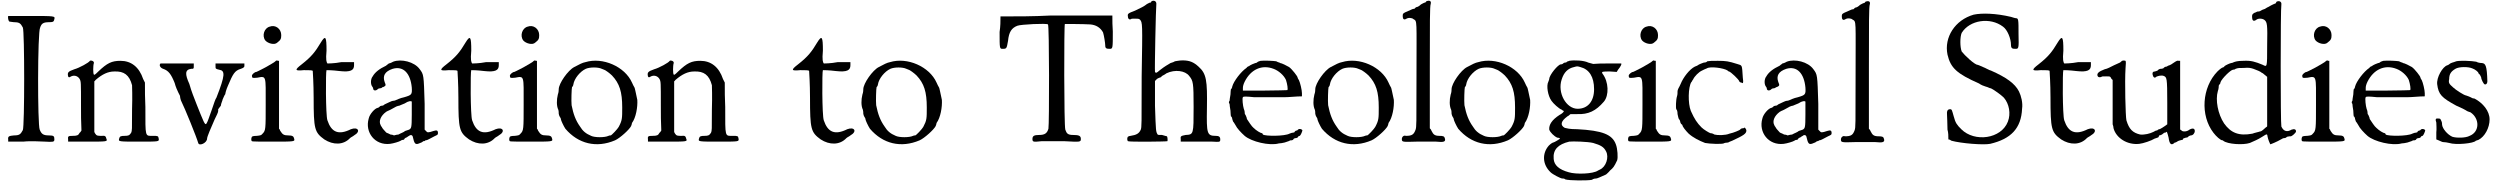
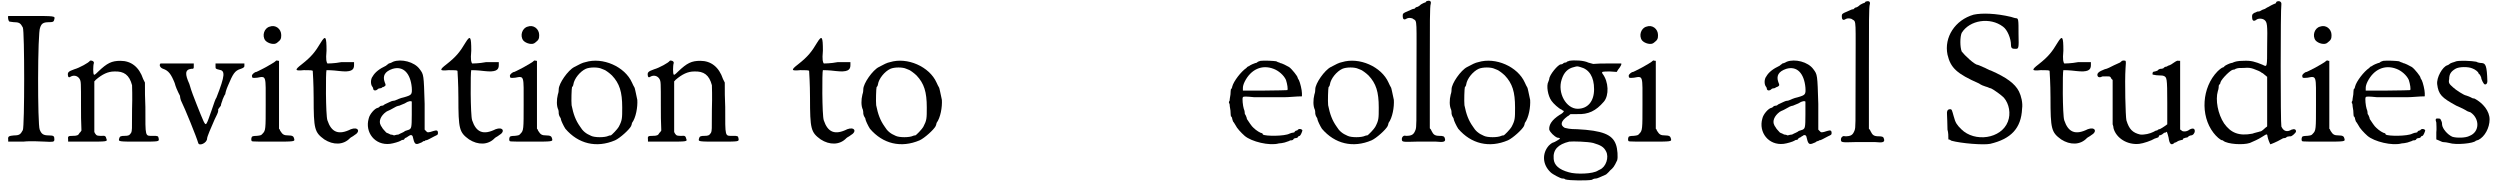
<svg xmlns="http://www.w3.org/2000/svg" xmlns:xlink="http://www.w3.org/1999/xlink" width="559px" height="41px" viewBox="0 0 5598 413" version="1.1">
  <defs>
    <path id="gl4867" d="M 2 2 C 1 4 2 12 4 14 C 4 15 9 15 15 16 C 28 16 30 19 35 28 C 39 36 39 251 35 259 C 30 268 28 271 15 271 C 4 272 1 273 2 280 C 2 282 2 283 2 285 C 14 285 25 285 36 285 C 54 283 77 285 85 285 C 103 286 106 286 106 280 C 106 273 105 271 94 271 C 81 271 77 268 73 258 C 68 248 68 37 74 28 C 77 19 81 16 94 16 C 103 16 105 15 106 9 C 108 2 106 2 53 2 C 26 2 2 2 2 2 z" fill="black" />
    <path id="gl4870" d="M 51 2 C 49 6 27 18 16 21 C 2 26 0 28 2 37 C 3 39 4 40 7 38 C 15 33 24 36 28 43 C 31 49 31 49 31 104 C 31 122 31 140 32 159 C 31 160 30 163 28 164 C 25 170 22 171 12 171 C 2 171 1 172 2 180 C 2 182 2 183 2 184 C 16 184 31 184 44 184 C 91 184 91 184 88 177 C 87 172 85 170 78 171 C 69 171 66 171 63 166 C 62 164 61 163 61 162 C 61 142 61 124 61 105 C 61 86 61 67 61 48 C 62 48 63 46 64 45 C 79 32 92 26 106 26 C 128 25 140 34 146 57 C 146 61 147 81 146 111 C 146 159 146 159 144 164 C 140 170 138 171 129 171 C 121 171 118 172 117 177 C 115 184 115 184 162 184 C 208 184 207 184 206 177 C 205 171 204 171 193 171 C 175 171 176 175 176 106 C 175 88 175 69 175 51 C 174 49 172 45 171 43 C 162 16 144 2 120 2 C 100 2 90 7 70 26 C 62 34 61 34 60 33 C 58 31 58 13 60 7 C 61 3 54 0 51 2 z" fill="black" />
    <path id="gl4871" d="M 4 2 C 0 6 4 12 10 14 C 22 18 28 26 36 46 C 38 54 42 63 44 67 C 46 71 48 75 48 75 C 48 75 48 79 50 85 C 59 103 85 167 89 181 C 91 189 109 181 109 171 C 109 167 118 146 126 128 C 130 120 134 112 134 109 C 134 107 134 107 134 105 C 136 103 138 99 140 97 C 140 93 144 85 144 83 C 146 79 148 73 150 71 C 150 69 152 61 156 52 C 167 26 171 18 185 14 C 191 12 193 10 193 8 C 193 6 193 4 193 2 C 183 2 171 2 160 2 C 148 2 138 2 128 2 C 128 4 128 6 128 8 C 128 14 128 14 136 16 C 150 18 150 28 130 79 C 128 81 124 93 120 105 C 107 142 107 144 101 132 C 97 124 73 63 73 61 C 73 61 71 54 69 48 C 59 26 59 16 73 14 C 79 14 79 14 79 8 C 79 6 79 4 79 2 C 67 2 54 2 42 2 C 22 2 4 2 4 2 z" fill="black" />
    <path id="gl4874" d="M 43 7 C 31 10 25 27 33 38 C 39 45 54 49 60 43 C 68 37 69 34 69 26 C 69 12 56 2 43 7 M 57 84 C 56 86 42 94 33 99 C 19 106 14 109 13 109 C 9 109 3 115 3 117 C 3 123 4 123 15 122 C 36 118 34 117 34 182 C 34 238 34 241 27 248 C 24 252 22 252 14 253 C 7 253 4 254 3 255 C 1 258 1 264 3 265 C 3 266 25 266 50 266 C 100 266 100 266 98 259 C 97 254 94 252 85 252 C 75 252 72 250 67 242 C 66 241 66 238 64 237 C 64 212 64 186 64 160 C 64 135 64 109 64 84 C 63 84 62 84 61 84 C 60 82 57 84 57 84 z" fill="black" />
-     <path id="gl4875" d="M 60 13 C 48 33 40 44 17 62 C 0 75 2 77 22 75 C 35 75 42 75 42 77 C 42 77 44 106 44 137 C 44 208 46 215 68 231 C 88 244 111 244 126 228 C 128 226 133 224 135 222 C 151 213 144 202 128 208 C 100 222 84 215 75 188 C 71 177 71 77 73 75 C 75 75 86 75 102 77 C 128 80 135 75 135 64 C 135 62 135 60 135 57 C 126 57 117 57 106 57 C 91 60 75 60 75 60 C 73 57 71 53 73 31 C 73 0 71 -5 60 13 z" fill="black" />
    <path id="gl4876" d="M 61 4 C 56 7 52 8 51 8 C 51 9 48 10 45 13 C 30 20 20 28 15 37 C 10 43 10 55 14 60 C 15 61 16 63 16 64 C 16 69 21 70 25 67 C 26 66 28 64 31 64 C 33 64 36 63 36 62 C 36 62 37 61 39 61 C 45 58 45 57 42 50 C 37 36 42 26 60 20 C 84 13 100 30 103 62 C 104 78 103 79 86 84 C 76 86 69 90 66 91 C 64 92 62 92 61 92 C 58 92 49 97 42 100 C 40 102 38 103 37 103 C 36 103 34 103 32 104 C 31 105 28 108 26 108 C 20 109 8 122 6 132 C -3 163 20 193 54 189 C 62 188 75 184 78 182 C 79 181 81 180 84 180 C 85 180 87 178 87 177 C 87 177 88 176 90 175 C 92 175 94 172 97 171 C 100 168 104 169 105 172 C 109 190 111 192 122 187 C 126 186 129 183 129 183 C 130 183 132 183 133 182 C 133 181 134 181 135 181 C 138 181 144 177 154 172 C 160 169 162 169 162 165 C 162 158 159 158 152 160 C 140 164 138 164 135 160 C 134 159 133 158 132 157 C 132 138 132 118 132 99 C 130 33 130 33 121 21 C 109 4 79 -3 61 4 M 103 94 C 103 94 103 109 103 123 C 103 153 102 154 97 157 C 96 157 92 159 88 160 C 85 163 78 165 73 168 C 70 168 67 169 63 170 C 61 169 58 168 55 168 C 50 165 45 164 45 163 C 42 160 36 153 36 152 C 36 151 34 150 33 147 C 28 138 33 126 45 117 C 48 115 51 114 51 114 C 52 114 55 112 68 105 C 70 104 74 103 75 103 C 76 103 81 100 87 98 C 96 92 102 92 103 94 z" fill="black" />
    <path id="gl4875" d="M 60 13 C 48 33 40 44 17 62 C 0 75 2 77 22 75 C 35 75 42 75 42 77 C 42 77 44 106 44 137 C 44 208 46 215 68 231 C 88 244 111 244 126 228 C 128 226 133 224 135 222 C 151 213 144 202 128 208 C 100 222 84 215 75 188 C 71 177 71 77 73 75 C 75 75 86 75 102 77 C 128 80 135 75 135 64 C 135 62 135 60 135 57 C 126 57 117 57 106 57 C 91 60 75 60 75 60 C 73 57 71 53 73 31 C 73 0 71 -5 60 13 z" fill="black" />
    <path id="gl4874" d="M 43 7 C 31 10 25 27 33 38 C 39 45 54 49 60 43 C 68 37 69 34 69 26 C 69 12 56 2 43 7 M 57 84 C 56 86 42 94 33 99 C 19 106 14 109 13 109 C 9 109 3 115 3 117 C 3 123 4 123 15 122 C 36 118 34 117 34 182 C 34 238 34 241 27 248 C 24 252 22 252 14 253 C 7 253 4 254 3 255 C 1 258 1 264 3 265 C 3 266 25 266 50 266 C 100 266 100 266 98 259 C 97 254 94 252 85 252 C 75 252 72 250 67 242 C 66 241 66 238 64 237 C 64 212 64 186 64 160 C 64 135 64 109 64 84 C 63 84 62 84 61 84 C 60 82 57 84 57 84 z" fill="black" />
    <path id="gl4877" d="M 67 5 C 61 6 53 10 42 16 C 28 23 7 53 7 66 C 7 67 7 73 5 78 C 2 90 2 104 6 112 C 7 115 7 119 7 121 C 7 122 8 126 10 129 C 11 130 12 132 12 134 C 12 136 18 149 22 155 C 51 189 92 199 134 181 C 145 176 166 157 170 149 C 171 146 172 144 172 142 C 181 130 185 106 184 90 C 181 78 179 63 177 61 C 176 60 174 55 172 51 C 156 15 106 -7 67 5 M 104 20 C 106 21 109 22 109 22 C 111 22 122 30 127 35 C 144 53 150 72 150 107 C 150 132 150 136 142 151 C 140 155 126 170 124 170 C 122 170 121 170 119 171 C 111 175 88 175 80 171 C 68 166 61 160 55 150 C 45 136 40 122 36 102 C 35 93 36 63 37 61 C 38 61 40 57 40 55 C 42 42 55 26 68 20 C 77 16 96 16 104 20 z" fill="black" />
    <path id="gl4870" d="M 51 2 C 49 6 27 18 16 21 C 2 26 0 28 2 37 C 3 39 4 40 7 38 C 15 33 24 36 28 43 C 31 49 31 49 31 104 C 31 122 31 140 32 159 C 31 160 30 163 28 164 C 25 170 22 171 12 171 C 2 171 1 172 2 180 C 2 182 2 183 2 184 C 16 184 31 184 44 184 C 91 184 91 184 88 177 C 87 172 85 170 78 171 C 69 171 66 171 63 166 C 62 164 61 163 61 162 C 61 142 61 124 61 105 C 61 86 61 67 61 48 C 62 48 63 46 64 45 C 79 32 92 26 106 26 C 128 25 140 34 146 57 C 146 61 147 81 146 111 C 146 159 146 159 144 164 C 140 170 138 171 129 171 C 121 171 118 172 117 177 C 115 184 115 184 162 184 C 208 184 207 184 206 177 C 205 171 204 171 193 171 C 175 171 176 175 176 106 C 175 88 175 69 175 51 C 174 49 172 45 171 43 C 162 16 144 2 120 2 C 100 2 90 7 70 26 C 62 34 61 34 60 33 C 58 31 58 13 60 7 C 61 3 54 0 51 2 z" fill="black" />
    <path id="gl4875" d="M 60 13 C 48 33 40 44 17 62 C 0 75 2 77 22 75 C 35 75 42 75 42 77 C 42 77 44 106 44 137 C 44 208 46 215 68 231 C 88 244 111 244 126 228 C 128 226 133 224 135 222 C 151 213 144 202 128 208 C 100 222 84 215 75 188 C 71 177 71 77 73 75 C 75 75 86 75 102 77 C 128 80 135 75 135 64 C 135 62 135 60 135 57 C 126 57 117 57 106 57 C 91 60 75 60 75 60 C 73 57 71 53 73 31 C 73 0 71 -5 60 13 z" fill="black" />
    <path id="gl4877" d="M 67 5 C 61 6 53 10 42 16 C 28 23 7 53 7 66 C 7 67 7 73 5 78 C 2 90 2 104 6 112 C 7 115 7 119 7 121 C 7 122 8 126 10 129 C 11 130 12 132 12 134 C 12 136 18 149 22 155 C 51 189 92 199 134 181 C 145 176 166 157 170 149 C 171 146 172 144 172 142 C 181 130 185 106 184 90 C 181 78 179 63 177 61 C 176 60 174 55 172 51 C 156 15 106 -7 67 5 M 104 20 C 106 21 109 22 109 22 C 111 22 122 30 127 35 C 144 53 150 72 150 107 C 150 132 150 136 142 151 C 140 155 126 170 124 170 C 122 170 121 170 119 171 C 111 175 88 175 80 171 C 68 166 61 160 55 150 C 45 136 40 122 36 102 C 35 93 36 63 37 61 C 38 61 40 57 40 55 C 42 42 55 26 68 20 C 77 16 96 16 104 20 z" fill="black" />
-     <path id="gl4880" d="M 116 2 C 78 4 42 4 4 4 C 4 15 4 26 2 39 C 2 77 2 77 9 77 C 18 77 18 76 21 59 C 23 39 29 30 42 25 C 49 22 108 19 111 22 C 114 23 114 247 112 257 C 109 267 104 271 91 271 C 80 271 76 273 76 280 C 76 287 78 287 97 285 C 106 285 129 285 147 285 C 184 287 185 287 185 280 C 185 273 181 271 168 271 C 156 271 153 268 150 259 C 147 249 147 23 149 21 C 152 21 190 21 206 22 C 219 23 229 29 235 40 C 237 46 240 64 240 70 C 240 76 243 77 250 77 C 257 77 257 76 257 38 C 256 26 256 14 256 2 C 251 2 247 2 243 2 C 235 2 178 2 116 2 z" fill="black" />
-     <path id="gl4883" d="M 56 3 C 55 6 54 6 52 6 C 51 6 49 8 46 9 C 40 14 32 18 19 24 C 3 30 2 31 3 37 C 3 43 7 45 10 43 C 10 42 15 42 19 42 C 26 42 27 42 30 44 C 36 51 36 51 34 172 C 34 283 34 286 32 292 C 28 301 22 304 9 306 C 7 306 4 307 3 308 C 1 310 1 316 3 318 C 6 320 91 319 92 318 C 93 316 92 308 91 307 C 91 307 86 306 80 304 C 75 304 70 304 70 303 C 66 296 66 298 64 238 C 64 219 64 200 64 182 C 66 181 67 180 68 178 C 70 177 73 175 74 175 C 75 175 78 174 79 172 C 79 171 85 169 90 165 C 109 156 132 159 141 171 C 150 182 151 186 151 241 C 151 303 151 303 133 304 C 122 306 121 307 122 314 C 122 316 122 318 122 319 C 132 319 140 319 150 319 C 165 319 184 319 193 319 C 210 320 211 320 211 314 C 211 308 208 306 201 306 C 181 306 180 301 181 244 C 182 181 180 166 162 150 C 151 140 142 136 126 136 C 118 136 111 138 109 138 C 108 139 103 141 99 142 C 91 147 88 148 75 158 C 67 165 66 165 64 162 C 63 158 66 15 67 10 C 68 2 61 0 56 3 z" fill="black" />
    <path id="gl5120" d="M 76 2 C 75 2 73 3 70 4 C 68 6 66 7 64 7 C 63 7 51 12 50 14 C 49 14 46 15 44 18 C 32 26 15 48 12 60 C 12 62 10 66 9 66 C 9 67 8 72 8 78 C 7 84 6 90 6 92 C 4 94 4 97 6 99 C 6 102 7 108 8 114 C 8 121 9 126 9 127 C 10 127 12 130 12 133 C 13 136 14 140 15 140 C 16 141 18 145 20 148 C 22 153 32 164 40 171 C 55 184 96 194 117 188 C 120 188 126 187 130 186 C 135 184 140 183 141 182 C 142 181 145 181 146 181 C 147 181 150 180 150 178 C 151 177 153 176 156 176 C 157 176 159 175 160 174 C 160 172 163 171 164 171 C 166 170 169 163 170 159 C 170 156 163 154 160 157 C 159 159 157 159 157 159 C 156 159 153 160 152 163 C 150 164 147 164 147 164 C 146 164 144 165 141 166 C 130 172 87 172 81 168 C 81 166 79 165 79 165 C 76 165 66 159 60 153 C 56 150 49 139 45 133 C 45 130 43 127 42 124 C 40 122 40 120 40 117 C 40 116 39 112 38 110 C 36 104 34 86 36 84 C 37 82 42 82 62 84 C 78 84 99 84 128 84 C 141 84 156 82 169 82 C 169 80 169 78 169 75 C 169 68 165 51 162 45 C 160 43 159 39 159 39 C 159 37 147 21 140 16 C 135 13 123 7 120 7 C 120 6 116 6 111 3 C 105 2 84 1 76 2 M 105 20 C 116 24 128 34 133 45 C 136 54 138 67 136 68 C 135 68 112 69 85 69 C 69 69 52 69 36 69 C 36 67 36 66 36 63 C 36 60 37 55 40 49 C 54 21 79 10 105 20 z" fill="black" />
    <path id="gl4877" d="M 67 5 C 61 6 53 10 42 16 C 28 23 7 53 7 66 C 7 67 7 73 5 78 C 2 90 2 104 6 112 C 7 115 7 119 7 121 C 7 122 8 126 10 129 C 11 130 12 132 12 134 C 12 136 18 149 22 155 C 51 189 92 199 134 181 C 145 176 166 157 170 149 C 171 146 172 144 172 142 C 181 130 185 106 184 90 C 181 78 179 63 177 61 C 176 60 174 55 172 51 C 156 15 106 -7 67 5 M 104 20 C 106 21 109 22 109 22 C 111 22 122 30 127 35 C 144 53 150 72 150 107 C 150 132 150 136 142 151 C 140 155 126 170 124 170 C 122 170 121 170 119 171 C 111 175 88 175 80 171 C 68 166 61 160 55 150 C 45 136 40 122 36 102 C 35 93 36 63 37 61 C 38 61 40 57 40 55 C 42 42 55 26 68 20 C 77 16 96 16 104 20 z" fill="black" />
    <path id="gl5121" d="M 56 3 C 55 6 52 6 52 6 C 51 6 48 8 44 10 C 40 14 36 16 34 16 C 33 16 31 18 30 19 C 30 20 28 20 27 20 C 25 20 18 24 8 28 C 3 31 3 31 3 37 C 3 43 6 45 10 43 C 15 39 24 40 27 43 C 36 48 34 43 34 170 C 34 284 34 285 32 292 C 28 303 24 306 10 306 C 6 304 1 308 1 313 C 1 320 2 320 34 319 C 50 319 69 319 78 319 C 96 321 100 319 98 312 C 97 307 94 306 86 306 C 75 306 72 303 68 295 C 67 292 66 291 64 289 C 64 243 64 198 64 152 C 64 52 64 14 66 9 C 68 2 63 0 56 3 z" fill="black" />
    <path id="gl4877" d="M 67 5 C 61 6 53 10 42 16 C 28 23 7 53 7 66 C 7 67 7 73 5 78 C 2 90 2 104 6 112 C 7 115 7 119 7 121 C 7 122 8 126 10 129 C 11 130 12 132 12 134 C 12 136 18 149 22 155 C 51 189 92 199 134 181 C 145 176 166 157 170 149 C 171 146 172 144 172 142 C 181 130 185 106 184 90 C 181 78 179 63 177 61 C 176 60 174 55 172 51 C 156 15 106 -7 67 5 M 104 20 C 106 21 109 22 109 22 C 111 22 122 30 127 35 C 144 53 150 72 150 107 C 150 132 150 136 142 151 C 140 155 126 170 124 170 C 122 170 121 170 119 171 C 111 175 88 175 80 171 C 68 166 61 160 55 150 C 45 136 40 122 36 102 C 35 93 36 63 37 61 C 38 61 40 57 40 55 C 42 42 55 26 68 20 C 77 16 96 16 104 20 z" fill="black" />
    <path id="gl5122" d="M 61 2 C 60 3 57 3 56 4 C 55 6 52 6 51 6 C 50 6 48 7 46 9 C 44 10 43 10 42 10 C 36 10 16 34 16 43 C 16 44 15 46 14 49 C 9 58 13 81 21 92 C 25 98 38 110 44 112 C 46 114 49 115 49 115 C 49 117 45 121 39 124 C 22 135 15 146 16 157 C 18 163 27 172 34 175 C 37 175 40 176 40 177 C 42 177 27 186 25 186 C 24 186 20 188 15 193 C 0 210 0 235 19 253 C 24 258 42 267 45 267 C 48 267 50 267 52 269 C 61 272 103 272 112 270 C 116 267 121 267 122 267 C 124 267 133 263 144 258 C 145 257 150 253 153 249 C 160 243 162 241 169 226 C 171 220 170 200 166 190 C 158 168 136 159 79 156 C 61 156 56 154 51 153 C 40 147 42 138 57 127 C 60 126 62 123 64 122 C 69 122 74 122 79 122 C 104 123 121 115 139 94 C 151 80 150 49 136 31 C 133 26 136 26 153 26 C 158 26 163 27 168 27 C 169 25 170 24 171 22 C 176 16 180 9 178 8 C 177 8 163 8 146 8 C 135 8 126 8 115 9 C 111 8 108 7 104 6 C 94 1 73 0 61 2 M 86 16 C 106 21 117 38 117 66 C 117 93 103 110 80 110 C 54 110 34 74 44 44 C 49 28 58 19 72 16 C 79 14 79 14 86 16 M 115 187 C 132 192 139 196 144 206 C 151 219 144 241 130 247 C 128 248 126 249 126 249 C 115 257 76 258 60 253 C 38 247 27 237 26 223 C 24 202 36 190 61 184 C 69 183 103 184 115 187 z" fill="black" />
-     <path id="gl4874" d="M 43 7 C 31 10 25 27 33 38 C 39 45 54 49 60 43 C 68 37 69 34 69 26 C 69 12 56 2 43 7 M 57 84 C 56 86 42 94 33 99 C 19 106 14 109 13 109 C 9 109 3 115 3 117 C 3 123 4 123 15 122 C 36 118 34 117 34 182 C 34 238 34 241 27 248 C 24 252 22 252 14 253 C 7 253 4 254 3 255 C 1 258 1 264 3 265 C 3 266 25 266 50 266 C 100 266 100 266 98 259 C 97 254 94 252 85 252 C 75 252 72 250 67 242 C 66 241 66 238 64 237 C 64 212 64 186 64 160 C 64 135 64 109 64 84 C 63 84 62 84 61 84 C 60 82 57 84 57 84 z" fill="black" />
-     <path id="gl5123" d="M 74 3 C 72 6 67 6 66 6 C 64 7 56 9 51 13 C 51 13 48 14 46 15 C 34 21 20 39 14 54 C 13 57 10 62 9 64 C 8 66 7 69 7 70 C 7 73 7 78 6 81 C 3 90 3 109 4 111 C 6 112 7 117 7 122 C 8 126 9 132 10 133 C 12 135 13 138 13 139 C 13 139 13 141 15 144 C 16 145 18 146 18 147 C 18 150 25 159 32 166 C 42 175 56 182 69 187 C 79 189 106 190 111 188 C 112 187 117 186 121 186 C 124 184 128 183 130 182 C 156 170 162 166 162 159 C 162 157 160 154 159 153 C 158 152 158 152 158 152 C 158 153 156 154 153 154 C 151 154 148 156 148 157 C 147 158 134 164 124 166 C 115 170 97 170 90 168 C 87 166 84 165 81 165 C 78 164 66 157 61 152 C 51 142 45 133 37 115 C 30 98 31 61 38 50 C 39 50 40 46 42 44 C 45 37 55 27 62 24 C 66 22 70 20 73 19 C 80 14 111 18 120 24 C 120 25 122 26 123 26 C 127 27 145 44 146 48 C 146 49 148 51 151 51 C 154 54 156 52 154 40 C 152 9 153 13 141 9 C 122 3 116 2 98 2 C 84 2 80 2 74 3 z" fill="black" />
    <path id="gl4876" d="M 61 4 C 56 7 52 8 51 8 C 51 9 48 10 45 13 C 30 20 20 28 15 37 C 10 43 10 55 14 60 C 15 61 16 63 16 64 C 16 69 21 70 25 67 C 26 66 28 64 31 64 C 33 64 36 63 36 62 C 36 62 37 61 39 61 C 45 58 45 57 42 50 C 37 36 42 26 60 20 C 84 13 100 30 103 62 C 104 78 103 79 86 84 C 76 86 69 90 66 91 C 64 92 62 92 61 92 C 58 92 49 97 42 100 C 40 102 38 103 37 103 C 36 103 34 103 32 104 C 31 105 28 108 26 108 C 20 109 8 122 6 132 C -3 163 20 193 54 189 C 62 188 75 184 78 182 C 79 181 81 180 84 180 C 85 180 87 178 87 177 C 87 177 88 176 90 175 C 92 175 94 172 97 171 C 100 168 104 169 105 172 C 109 190 111 192 122 187 C 126 186 129 183 129 183 C 130 183 132 183 133 182 C 133 181 134 181 135 181 C 138 181 144 177 154 172 C 160 169 162 169 162 165 C 162 158 159 158 152 160 C 140 164 138 164 135 160 C 134 159 133 158 132 157 C 132 138 132 118 132 99 C 130 33 130 33 121 21 C 109 4 79 -3 61 4 M 103 94 C 103 94 103 109 103 123 C 103 153 102 154 97 157 C 96 157 92 159 88 160 C 85 163 78 165 73 168 C 70 168 67 169 63 170 C 61 169 58 168 55 168 C 50 165 45 164 45 163 C 42 160 36 153 36 152 C 36 151 34 150 33 147 C 28 138 33 126 45 117 C 48 115 51 114 51 114 C 52 114 55 112 68 105 C 70 104 74 103 75 103 C 76 103 81 100 87 98 C 96 92 102 92 103 94 z" fill="black" />
    <path id="gl5121" d="M 56 3 C 55 6 52 6 52 6 C 51 6 48 8 44 10 C 40 14 36 16 34 16 C 33 16 31 18 30 19 C 30 20 28 20 27 20 C 25 20 18 24 8 28 C 3 31 3 31 3 37 C 3 43 6 45 10 43 C 15 39 24 40 27 43 C 36 48 34 43 34 170 C 34 284 34 285 32 292 C 28 303 24 306 10 306 C 6 304 1 308 1 313 C 1 320 2 320 34 319 C 50 319 69 319 78 319 C 96 321 100 319 98 312 C 97 307 94 306 86 306 C 75 306 72 303 68 295 C 67 292 66 291 64 289 C 64 243 64 198 64 152 C 64 52 64 14 66 9 C 68 2 63 0 56 3 z" fill="black" />
    <path id="gl5124" d="M 65 4 C 23 16 -2 55 6 94 C 13 124 27 137 77 159 C 81 162 88 165 92 166 C 97 167 101 170 104 170 C 112 174 127 185 133 191 C 145 205 149 227 142 245 C 127 284 67 292 37 262 C 27 252 24 248 20 233 C 16 219 16 217 12 217 C 6 217 4 221 5 231 C 5 235 6 249 6 263 C 8 270 8 277 8 285 C 11 285 13 287 15 288 C 37 294 87 298 102 295 C 149 284 172 260 174 216 C 176 203 172 187 167 177 C 158 159 138 145 104 130 C 99 129 92 124 86 122 C 80 119 74 117 74 117 C 67 117 44 95 38 87 C 34 77 34 54 38 45 C 56 16 102 9 131 31 C 141 38 149 58 149 72 C 149 80 152 81 159 81 C 166 81 167 81 166 48 C 166 15 166 12 160 12 C 159 12 155 11 149 9 C 115 1 84 0 65 4 z" fill="black" />
    <path id="gl4875" d="M 60 13 C 48 33 40 44 17 62 C 0 75 2 77 22 75 C 35 75 42 75 42 77 C 42 77 44 106 44 137 C 44 208 46 215 68 231 C 88 244 111 244 126 228 C 128 226 133 224 135 222 C 151 213 144 202 128 208 C 100 222 84 215 75 188 C 71 177 71 77 73 75 C 75 75 86 75 102 77 C 128 80 135 75 135 64 C 135 62 135 60 135 57 C 126 57 117 57 106 57 C 91 60 75 60 75 60 C 73 57 71 53 73 31 C 73 0 71 -5 60 13 z" fill="black" />
-     <path id="gl5127" d="M 57 3 C 56 4 54 6 51 7 C 49 8 44 10 40 12 C 32 16 25 20 19 21 C 6 26 1 30 3 36 C 4 39 8 40 12 38 C 13 37 15 37 22 37 C 31 37 31 37 33 40 C 34 43 36 44 37 45 C 37 61 37 76 37 92 C 37 123 37 141 37 145 C 38 147 39 152 39 154 C 45 176 70 192 97 189 C 106 188 124 182 132 177 C 133 177 135 176 138 175 C 139 175 141 174 141 172 C 141 171 142 170 142 170 C 144 170 146 169 148 168 C 151 166 153 164 153 164 C 153 164 156 164 157 163 C 159 160 160 163 163 175 C 165 190 169 193 176 187 C 176 186 178 186 178 186 C 180 186 183 183 186 182 C 189 181 193 180 194 180 C 195 180 196 178 196 177 C 196 177 199 176 202 175 C 205 175 207 174 208 172 C 210 171 212 170 213 170 C 218 170 222 165 222 160 C 222 154 217 153 210 157 C 204 162 195 162 192 159 C 192 158 190 157 189 157 C 189 130 189 105 189 79 C 189 54 189 27 189 2 C 188 2 187 2 186 2 C 183 1 181 2 175 6 C 171 9 166 12 165 12 C 164 12 162 13 160 14 C 160 15 159 15 158 15 C 157 15 153 16 151 19 C 148 20 146 20 145 20 C 144 20 140 21 138 24 C 135 25 133 26 132 26 C 128 26 126 28 127 33 C 128 39 132 42 135 38 C 139 36 147 34 152 36 C 159 39 160 40 160 96 C 160 112 160 128 160 145 C 157 147 156 148 153 150 C 148 153 144 156 142 156 C 141 156 139 157 138 158 C 138 159 136 159 135 159 C 135 159 132 160 129 162 C 121 166 109 169 99 168 C 82 164 74 156 68 136 C 66 128 64 48 66 19 C 67 9 67 3 66 2 C 64 1 58 1 57 3 z" fill="black" />
+     <path id="gl5127" d="M 57 3 C 56 4 54 6 51 7 C 49 8 44 10 40 12 C 32 16 25 20 19 21 C 6 26 1 30 3 36 C 4 39 8 40 12 38 C 13 37 15 37 22 37 C 31 37 31 37 33 40 C 34 43 36 44 37 45 C 37 61 37 76 37 92 C 37 123 37 141 37 145 C 38 147 39 152 39 154 C 45 176 70 192 97 189 C 106 188 124 182 132 177 C 133 177 135 176 138 175 C 139 175 141 174 141 172 C 141 171 142 170 142 170 C 144 170 146 169 148 168 C 151 166 153 164 153 164 C 153 164 156 164 157 163 C 159 160 160 163 163 175 C 165 190 169 193 176 187 C 176 186 178 186 178 186 C 180 186 183 183 186 182 C 189 181 193 180 194 180 C 195 180 196 178 196 177 C 196 177 199 176 202 175 C 205 175 207 174 208 172 C 210 171 212 170 213 170 C 218 170 222 165 222 160 C 222 154 217 153 210 157 C 204 162 195 162 192 159 C 192 158 190 157 189 157 C 189 130 189 105 189 79 C 189 54 189 27 189 2 C 188 2 187 2 186 2 C 183 1 181 2 175 6 C 171 9 166 12 165 12 C 164 12 162 13 160 14 C 160 15 159 15 158 15 C 157 15 153 16 151 19 C 148 20 146 20 145 20 C 144 20 140 21 138 24 C 135 25 133 26 132 26 C 128 26 126 28 127 33 C 139 36 147 34 152 36 C 159 39 160 40 160 96 C 160 112 160 128 160 145 C 157 147 156 148 153 150 C 148 153 144 156 142 156 C 141 156 139 157 138 158 C 138 159 136 159 135 159 C 135 159 132 160 129 162 C 121 166 109 169 99 168 C 82 164 74 156 68 136 C 66 128 64 48 66 19 C 67 9 67 3 66 2 C 64 1 58 1 57 3 z" fill="black" />
    <path id="gl5128" d="M 166 3 C 165 6 164 7 163 7 C 163 7 157 9 147 15 C 147 15 144 16 140 19 C 136 20 132 22 129 24 C 127 25 124 25 123 25 C 122 25 120 27 116 28 C 112 31 111 31 111 37 C 111 45 114 48 120 44 C 124 40 134 40 139 44 C 145 49 146 54 145 102 C 145 152 145 150 135 145 C 118 138 109 135 91 136 C 78 136 73 138 70 139 C 68 140 66 141 64 141 C 62 141 51 146 49 148 C 48 150 46 151 45 151 C 44 151 39 154 33 160 C -2 196 -6 259 24 298 C 30 306 40 315 44 315 C 44 315 46 315 46 316 C 56 324 91 326 106 321 C 117 316 123 314 134 307 C 145 300 145 300 146 307 C 147 313 151 322 152 324 C 153 324 166 319 178 312 C 181 310 183 310 184 310 C 186 310 188 309 190 307 C 194 306 196 306 198 306 C 201 306 210 298 210 295 C 210 290 206 289 200 291 C 190 297 182 295 177 284 C 175 277 175 18 177 9 C 178 2 171 0 166 3 M 114 154 C 122 157 130 160 133 163 C 134 163 138 166 140 168 C 142 170 144 171 145 172 C 145 190 145 210 145 228 C 145 246 145 265 145 283 C 145 284 144 285 142 286 C 139 289 132 295 130 295 C 130 295 128 295 126 296 C 123 297 117 298 112 300 C 81 306 63 298 48 277 C 34 256 28 224 34 204 C 36 199 36 193 36 192 C 36 192 37 189 38 189 C 39 188 40 186 40 184 C 43 176 62 157 68 156 C 69 156 72 156 74 154 C 80 152 81 152 93 152 C 103 151 108 152 114 154 z" fill="black" />
    <path id="gl4874" d="M 43 7 C 31 10 25 27 33 38 C 39 45 54 49 60 43 C 68 37 69 34 69 26 C 69 12 56 2 43 7 M 57 84 C 56 86 42 94 33 99 C 19 106 14 109 13 109 C 9 109 3 115 3 117 C 3 123 4 123 15 122 C 36 118 34 117 34 182 C 34 238 34 241 27 248 C 24 252 22 252 14 253 C 7 253 4 254 3 255 C 1 258 1 264 3 265 C 3 266 25 266 50 266 C 100 266 100 266 98 259 C 97 254 94 252 85 252 C 75 252 72 250 67 242 C 66 241 66 238 64 237 C 64 212 64 186 64 160 C 64 135 64 109 64 84 C 63 84 62 84 61 84 C 60 82 57 84 57 84 z" fill="black" />
    <path id="gl5120" d="M 76 2 C 75 2 73 3 70 4 C 68 6 66 7 64 7 C 63 7 51 12 50 14 C 49 14 46 15 44 18 C 32 26 15 48 12 60 C 12 62 10 66 9 66 C 9 67 8 72 8 78 C 7 84 6 90 6 92 C 4 94 4 97 6 99 C 6 102 7 108 8 114 C 8 121 9 126 9 127 C 10 127 12 130 12 133 C 13 136 14 140 15 140 C 16 141 18 145 20 148 C 22 153 32 164 40 171 C 55 184 96 194 117 188 C 120 188 126 187 130 186 C 135 184 140 183 141 182 C 142 181 145 181 146 181 C 147 181 150 180 150 178 C 151 177 153 176 156 176 C 157 176 159 175 160 174 C 160 172 163 171 164 171 C 166 170 169 163 170 159 C 170 156 163 154 160 157 C 159 159 157 159 157 159 C 156 159 153 160 152 163 C 150 164 147 164 147 164 C 146 164 144 165 141 166 C 130 172 87 172 81 168 C 81 166 79 165 79 165 C 76 165 66 159 60 153 C 56 150 49 139 45 133 C 45 130 43 127 42 124 C 40 122 40 120 40 117 C 40 116 39 112 38 110 C 36 104 34 86 36 84 C 37 82 42 82 62 84 C 78 84 99 84 128 84 C 141 84 156 82 169 82 C 169 80 169 78 169 75 C 169 68 165 51 162 45 C 160 43 159 39 159 39 C 159 37 147 21 140 16 C 135 13 123 7 120 7 C 120 6 116 6 111 3 C 105 2 84 1 76 2 M 105 20 C 116 24 128 34 133 45 C 136 54 138 67 136 68 C 135 68 112 69 85 69 C 69 69 52 69 36 69 C 36 67 36 66 36 63 C 36 60 37 55 40 49 C 54 21 79 10 105 20 z" fill="black" />
    <path id="gl5129" d="M 52 3 C 49 4 44 6 43 6 C 40 7 38 8 37 9 C 36 10 33 12 32 12 C 21 15 7 40 9 55 C 12 78 19 85 52 103 C 66 109 75 114 76 115 C 76 115 80 117 84 118 C 105 132 105 162 82 171 C 73 176 52 176 43 173 C 32 168 21 155 20 146 C 20 146 20 141 19 139 C 16 132 16 132 12 132 C 6 131 4 133 7 141 C 7 145 8 156 7 163 C 7 169 7 174 7 179 C 9 180 10 180 12 181 C 15 182 20 185 22 185 C 26 185 32 186 36 187 C 51 192 92 188 96 182 C 96 182 99 181 102 180 C 116 173 127 153 127 134 C 127 115 112 97 93 87 C 91 87 88 86 88 86 C 85 84 75 80 74 80 C 70 80 50 67 45 62 C 36 54 34 52 36 43 C 36 32 40 26 50 20 C 58 15 79 15 88 19 C 94 21 102 27 102 30 C 102 30 103 32 105 33 C 106 36 108 38 108 39 C 108 44 114 55 116 55 C 120 56 122 52 122 48 C 121 13 118 8 110 7 C 106 7 100 6 97 4 C 87 2 60 1 52 3 z" fill="black" />
  </defs>
  <use xlink:href="#gl4867" x="0" y="34" />
  <use xlink:href="#gl4870" x="135" y="135" />
  <use xlink:href="#gl4871" x="341" y="141" />
  <use xlink:href="#gl4874" x="548" y="53" />
  <use xlink:href="#gl4875" x="646" y="83" />
  <use xlink:href="#gl4876" x="808" y="135" />
  <use xlink:href="#gl4875" x="972" y="83" />
  <use xlink:href="#gl4874" x="1129" y="53" />
  <use xlink:href="#gl4877" x="1235" y="135" />
  <use xlink:href="#gl4870" x="1441" y="135" />
  <use xlink:href="#gl4875" x="1764" y="83" />
  <use xlink:href="#gl4877" x="1921" y="135" />
  <use xlink:href="#gl4880" x="2233" y="33" />
  <use xlink:href="#gl4883" x="2521" y="0" />
  <use xlink:href="#gl5120" x="2747" y="135" />
  <use xlink:href="#gl4877" x="2939" y="135" />
  <use xlink:href="#gl5121" x="3140" y="0" />
  <use xlink:href="#gl4877" x="3246" y="135" />
  <use xlink:href="#gl5122" x="3457" y="135" />
  <use xlink:href="#gl4874" x="3649" y="53" />
  <use xlink:href="#gl5123" x="3755" y="135" />
  <use xlink:href="#gl4876" x="3947" y="135" />
  <use xlink:href="#gl5121" x="4129" y="1" />
  <use xlink:href="#gl5124" x="4364" y="29" />
  <use xlink:href="#gl4875" x="4558" y="83" />
  <use xlink:href="#gl5127" x="4705" y="135" />
  <use xlink:href="#gl5128" x="4945" y="1" />
  <use xlink:href="#gl4874" x="5166" y="53" />
  <use xlink:href="#gl5120" x="5276" y="135" />
  <use xlink:href="#gl5129" x="5464" y="135" />
</svg>